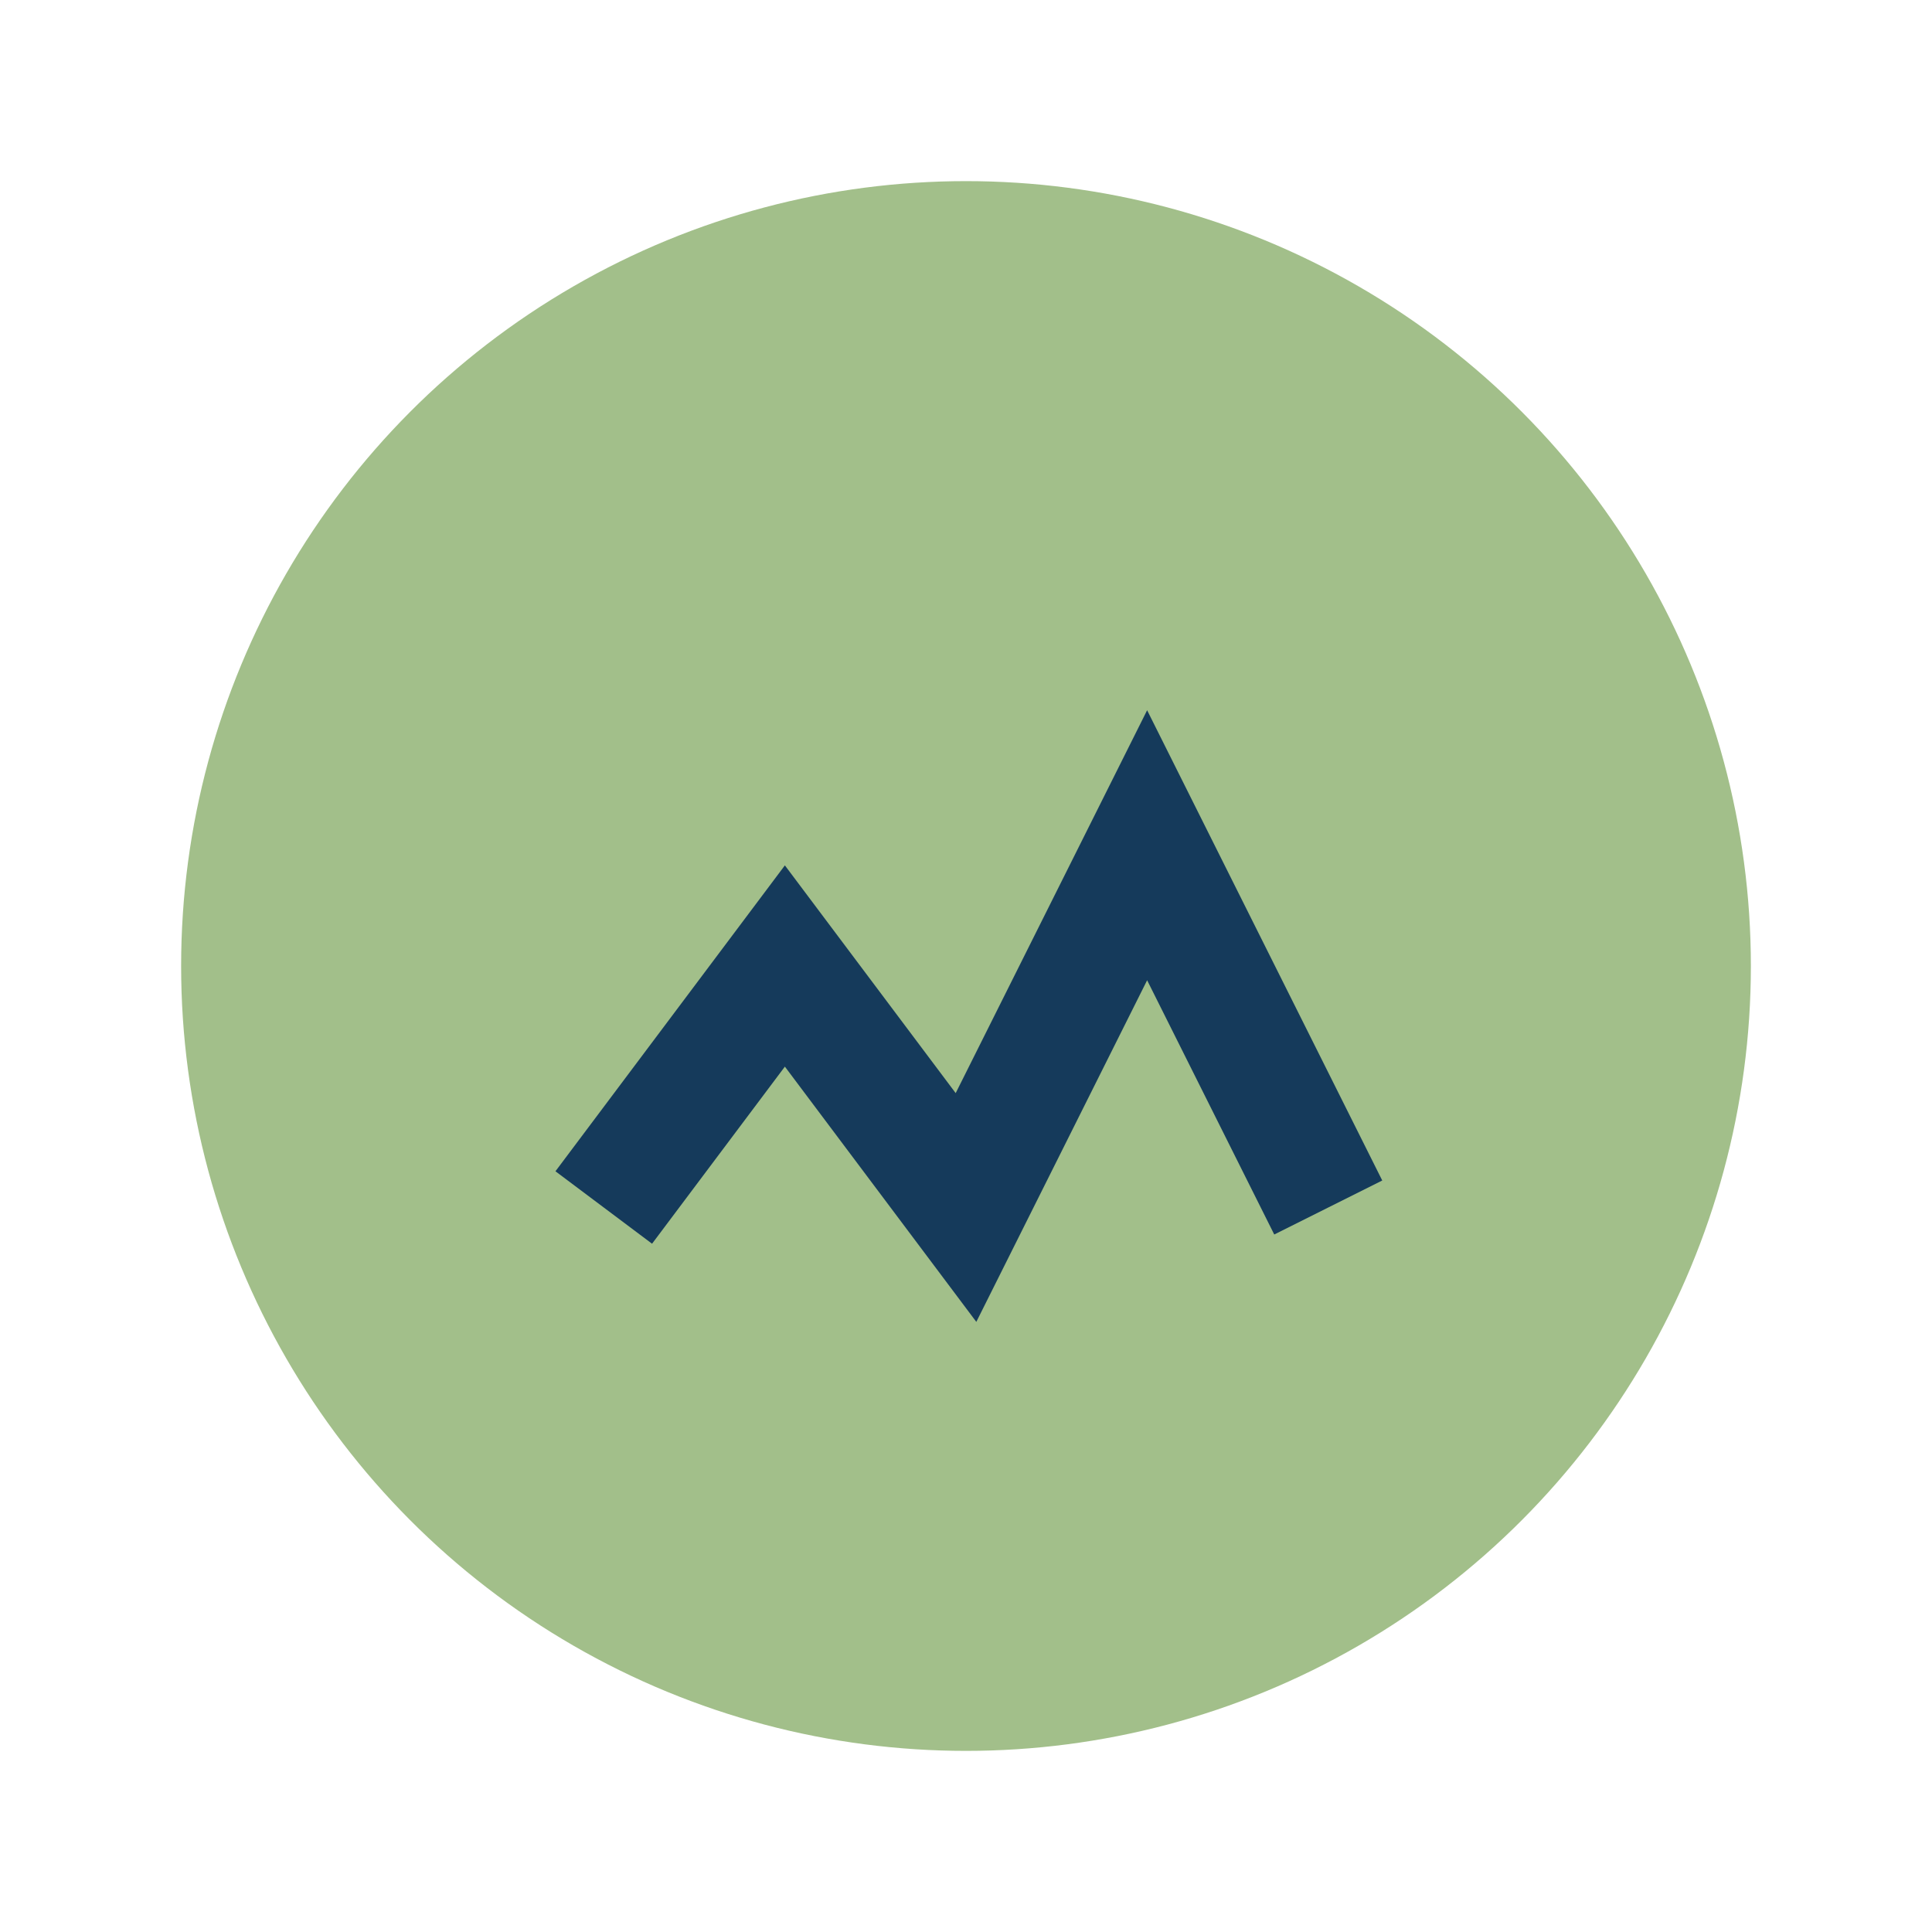
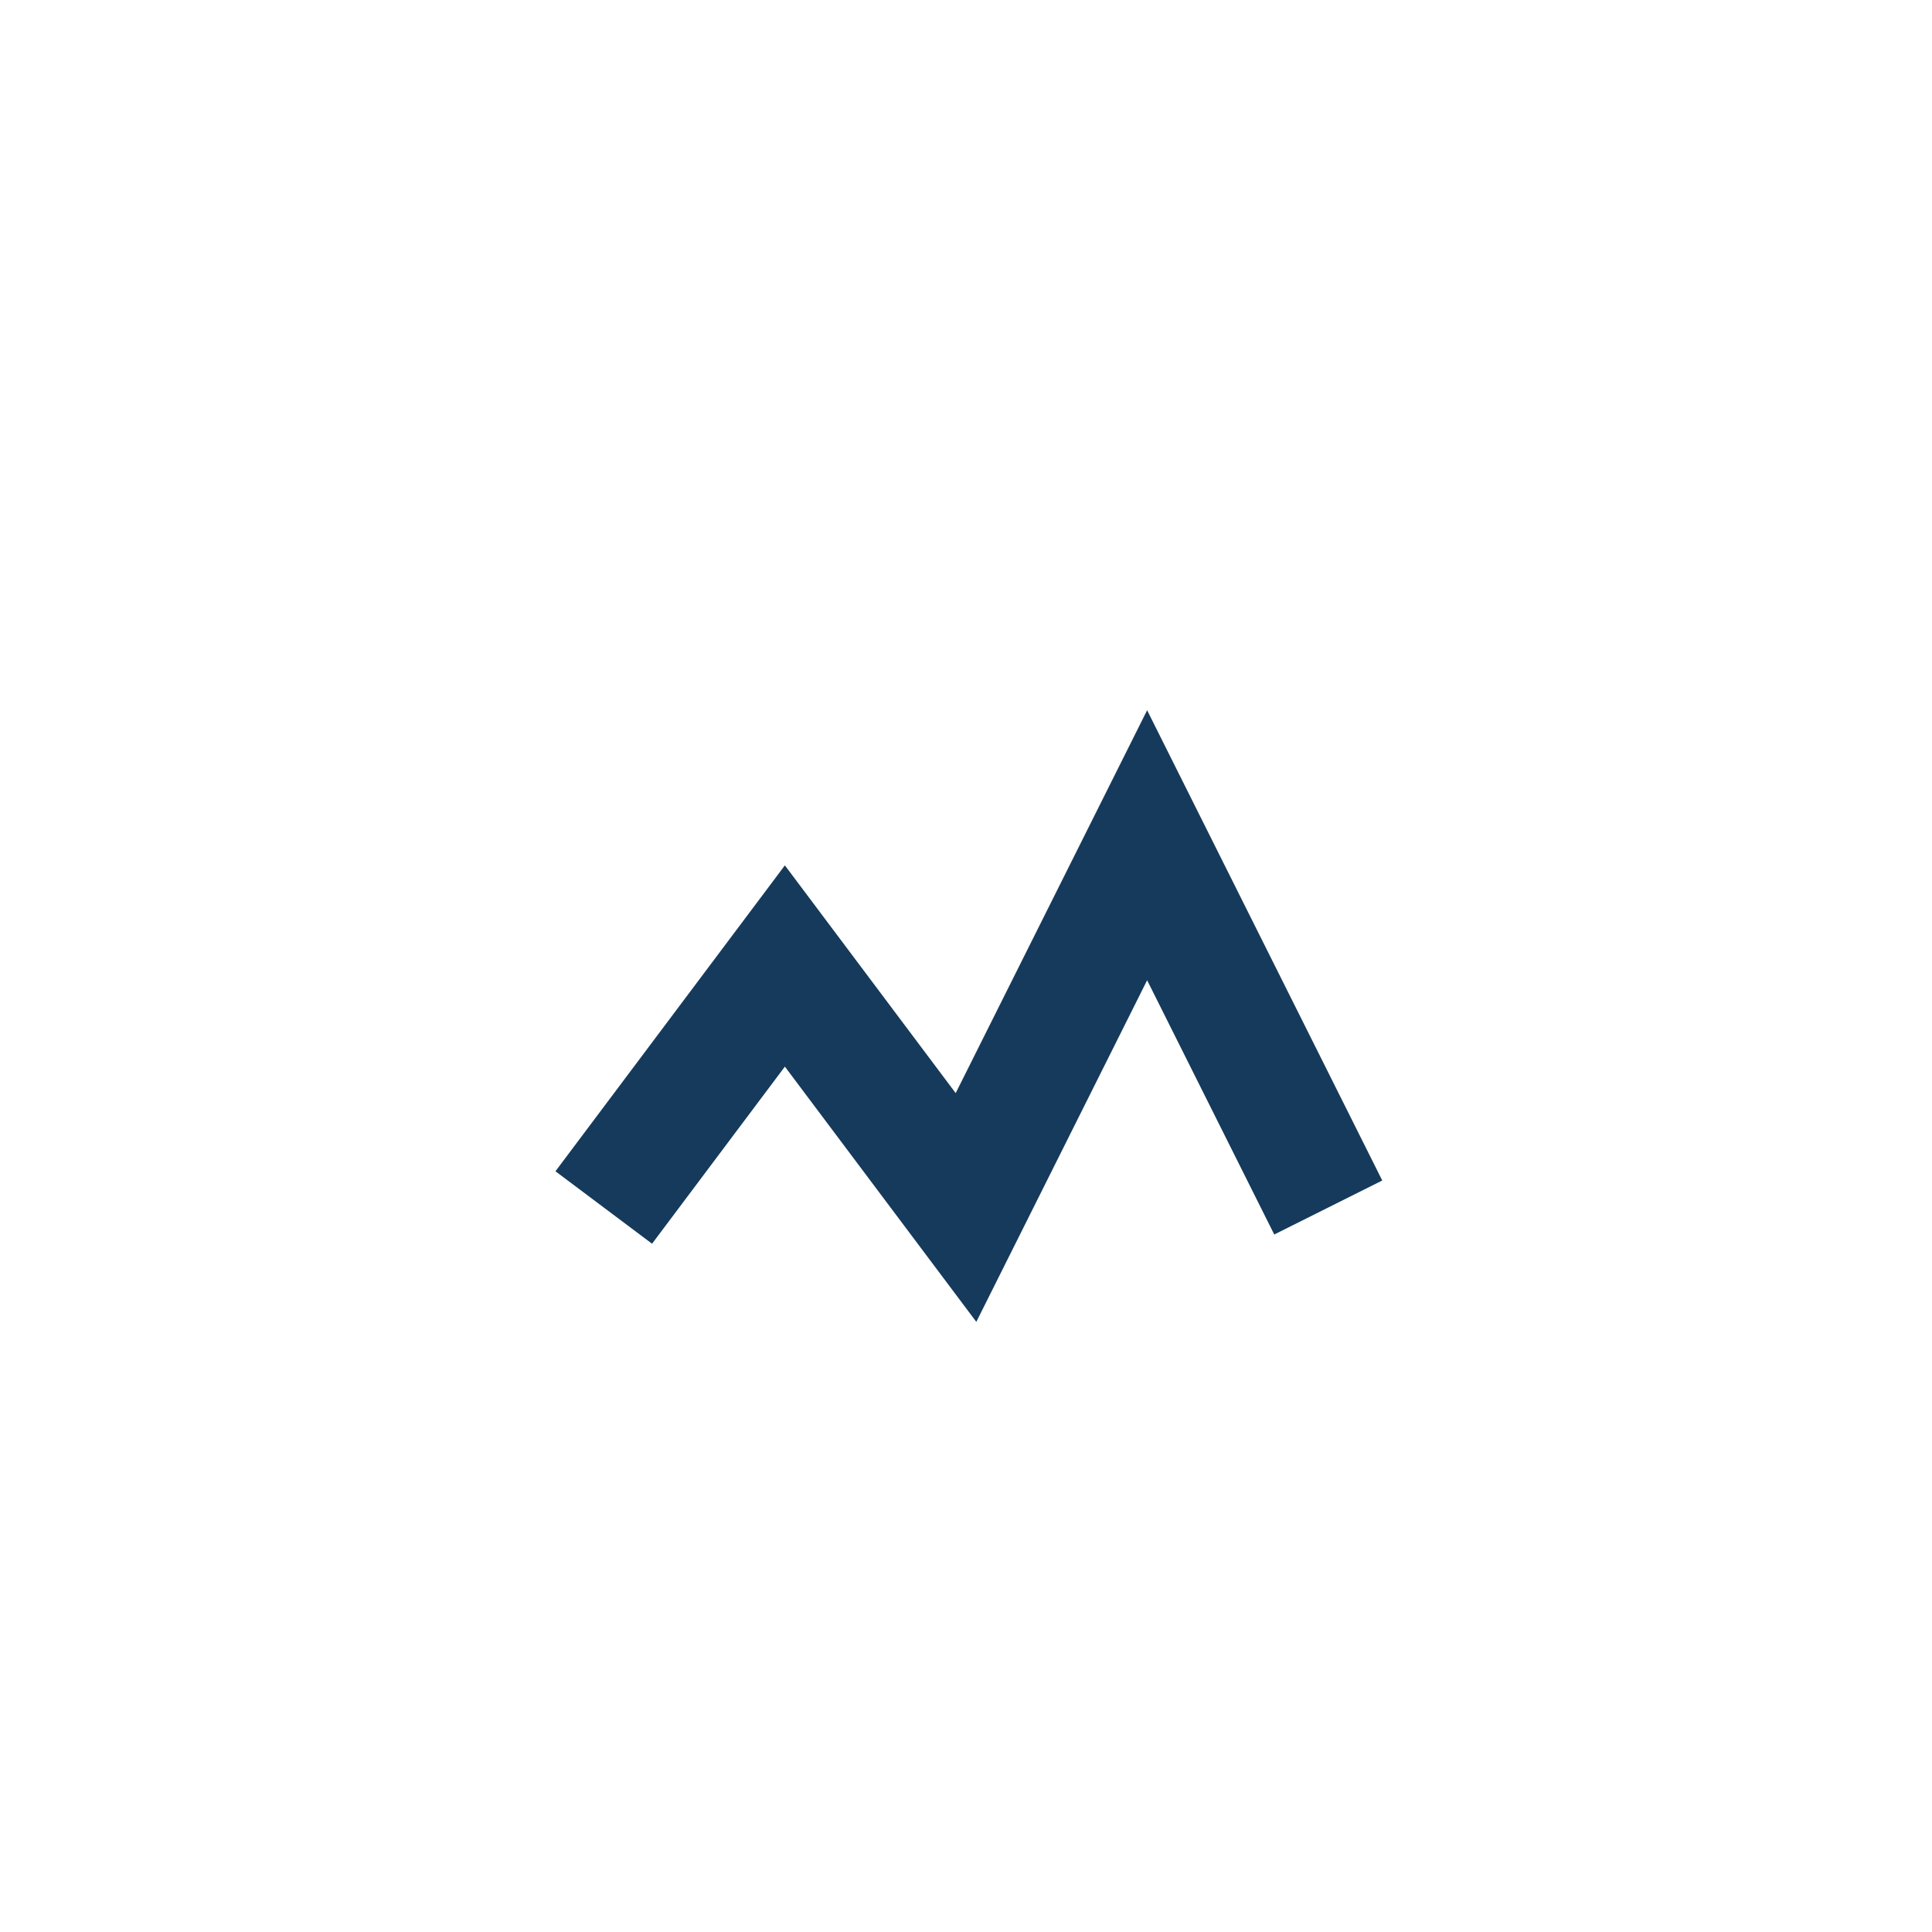
<svg xmlns="http://www.w3.org/2000/svg" width="32" height="32" viewBox="0 0 32 32">
-   <circle cx="16" cy="16" r="13" fill="#A2BF8A" />
  <path d="M10 20l3-4 3 4 3-6 3 6" stroke="#153A5B" stroke-width="2" fill="none" />
</svg>